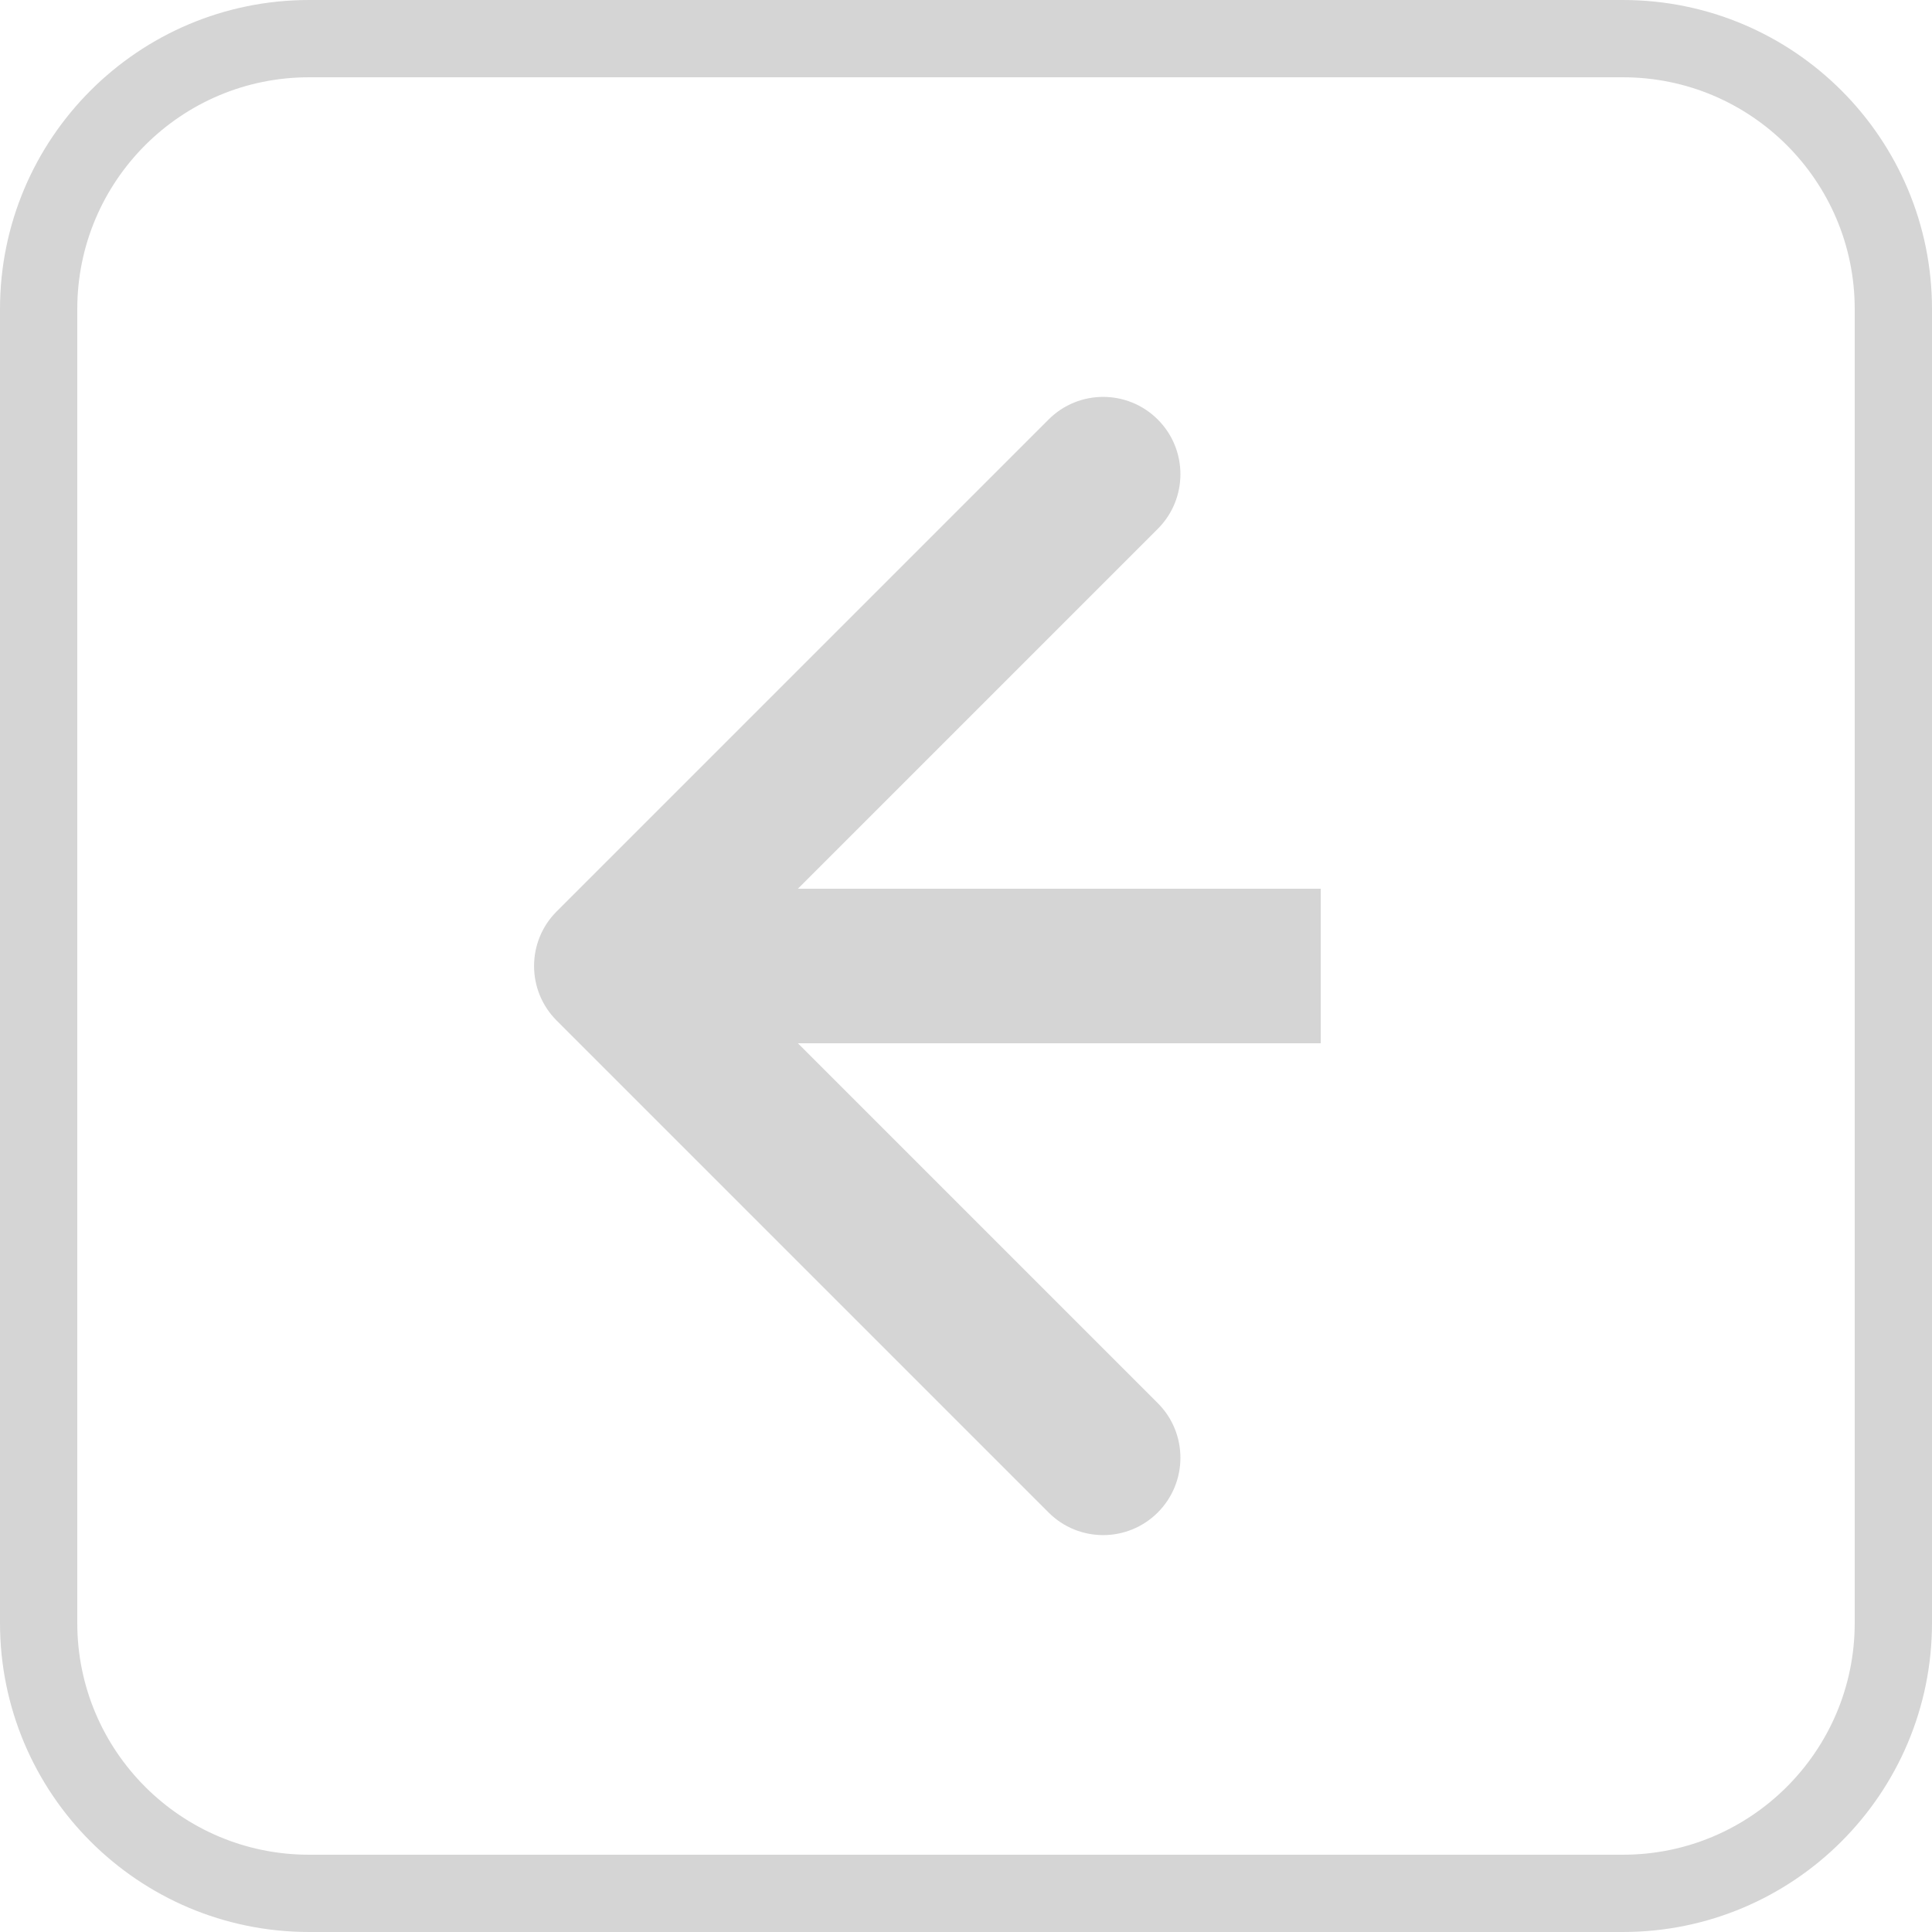
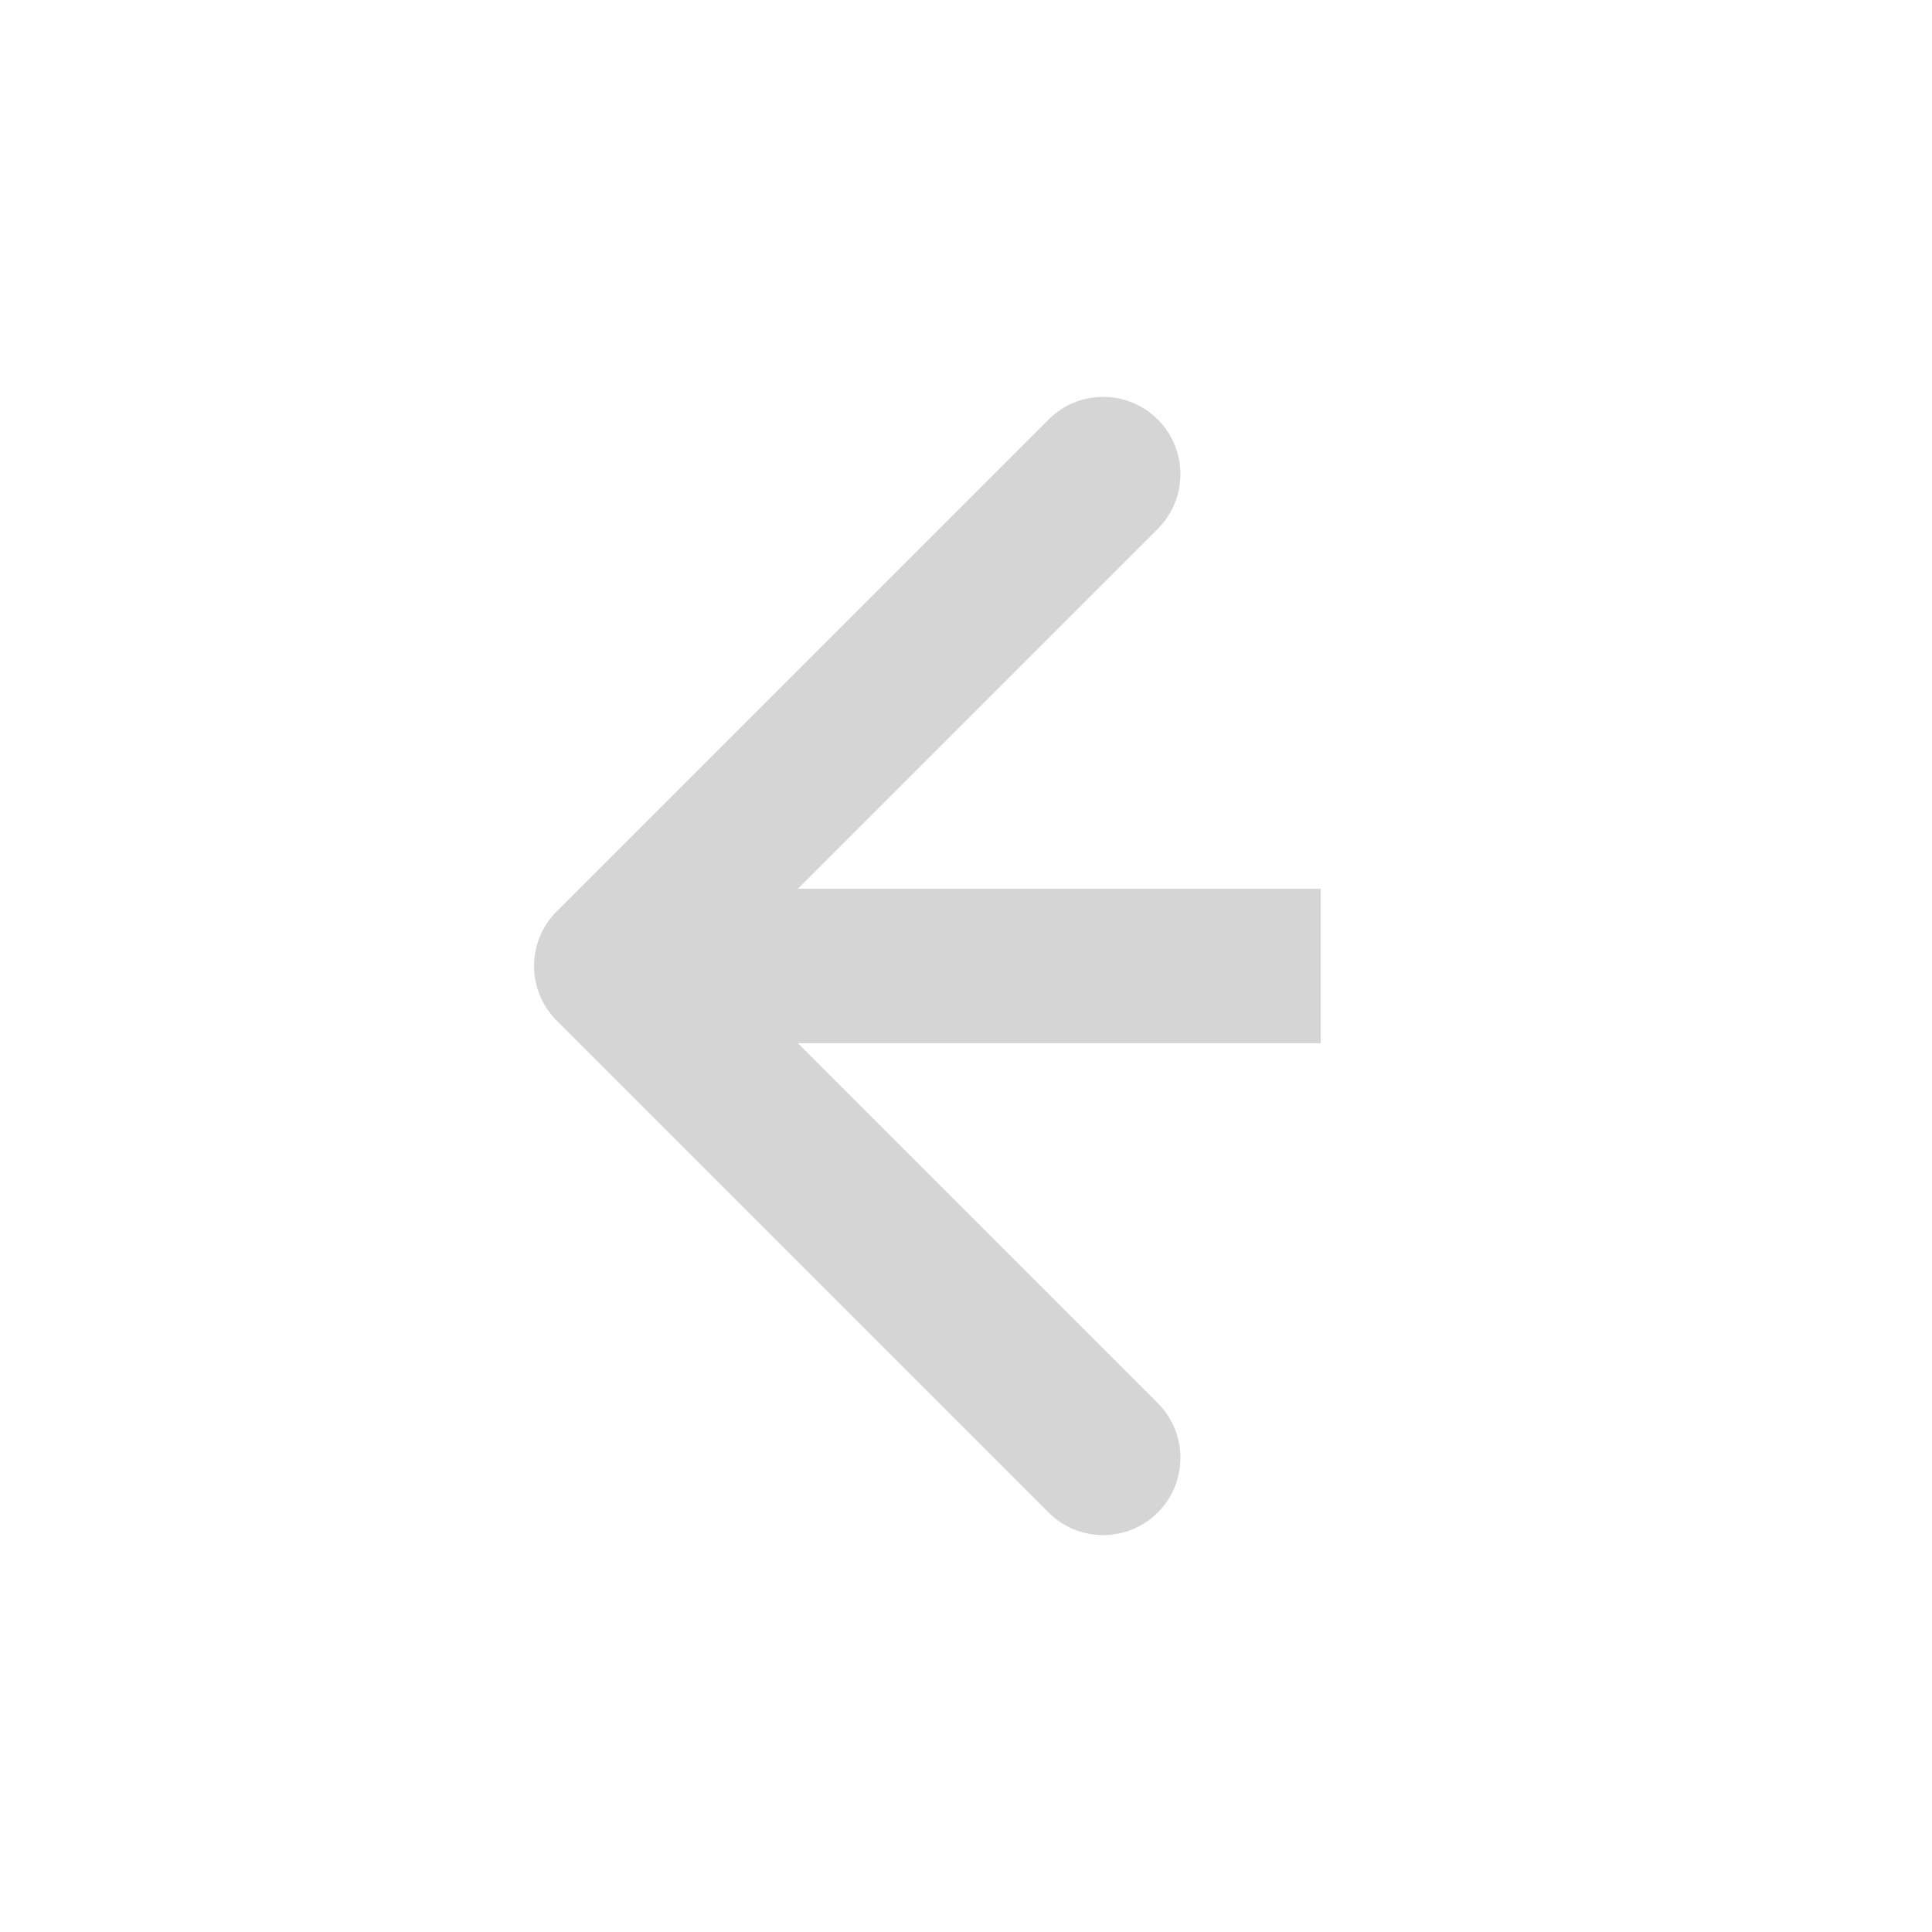
<svg xmlns="http://www.w3.org/2000/svg" width="25" height="25" viewBox="0 0 25 25" fill="none">
-   <path d="M4 0.5H21C22.933 0.5 24.5 2.067 24.5 4V21C24.5 22.933 22.933 24.5 21 24.5H4C2.067 24.5 0.5 22.933 0.5 21V4C0.5 2.067 2.067 0.5 4 0.5Z" stroke="#D5D5D5" />
-   <path d="M7.204 11.793C6.813 12.183 6.813 12.817 7.204 13.207L13.568 19.571C13.958 19.962 14.591 19.962 14.982 19.571C15.372 19.18 15.372 18.547 14.982 18.157L9.325 12.5L14.982 6.843C15.372 6.453 15.372 5.819 14.982 5.429C14.591 5.038 13.958 5.038 13.568 5.429L7.204 11.793ZM17.09 11.5L7.911 11.5L7.911 13.5L17.09 13.5L17.09 11.5Z" fill="#D5D5D5" />
+   <path d="M7.204 11.793C6.813 12.183 6.813 12.817 7.204 13.207L13.568 19.571C13.958 19.962 14.591 19.962 14.982 19.571C15.372 19.18 15.372 18.547 14.982 18.157L9.325 12.5L14.982 6.843C15.372 6.453 15.372 5.819 14.982 5.429C14.591 5.038 13.958 5.038 13.568 5.429L7.204 11.793ZM17.09 11.5L7.911 11.5L7.911 13.5L17.09 13.5Z" fill="#D5D5D5" />
</svg>